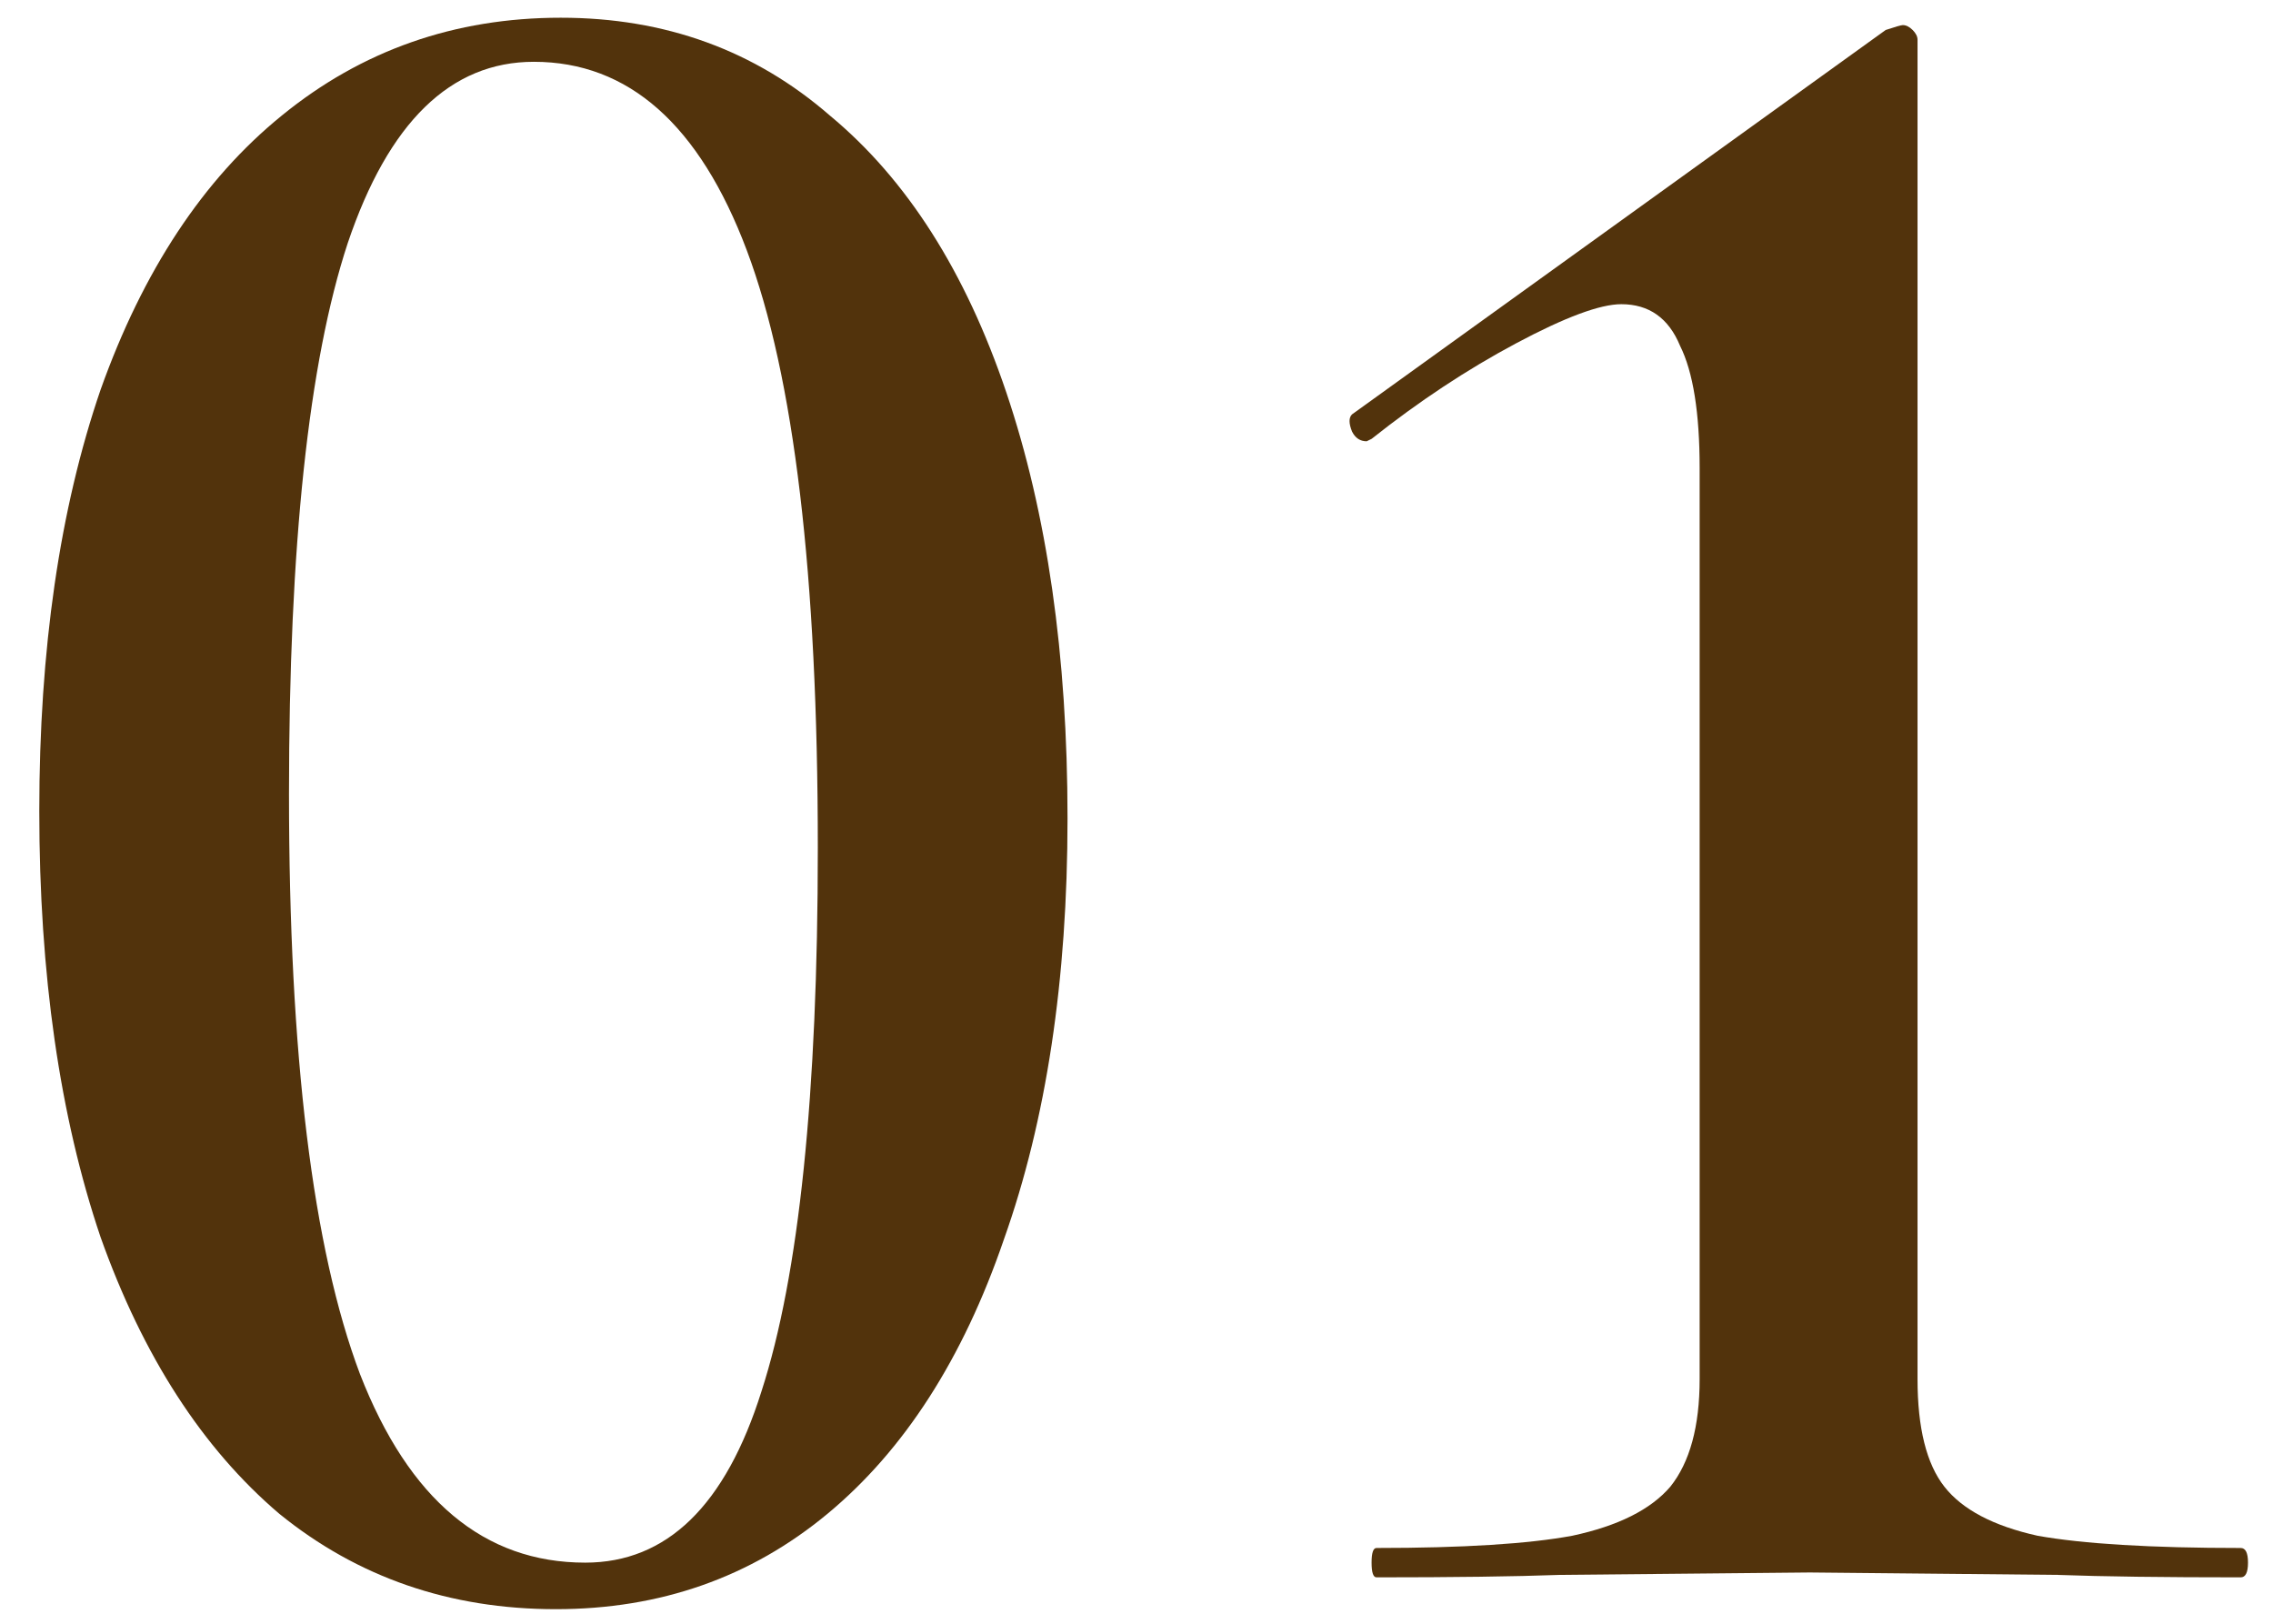
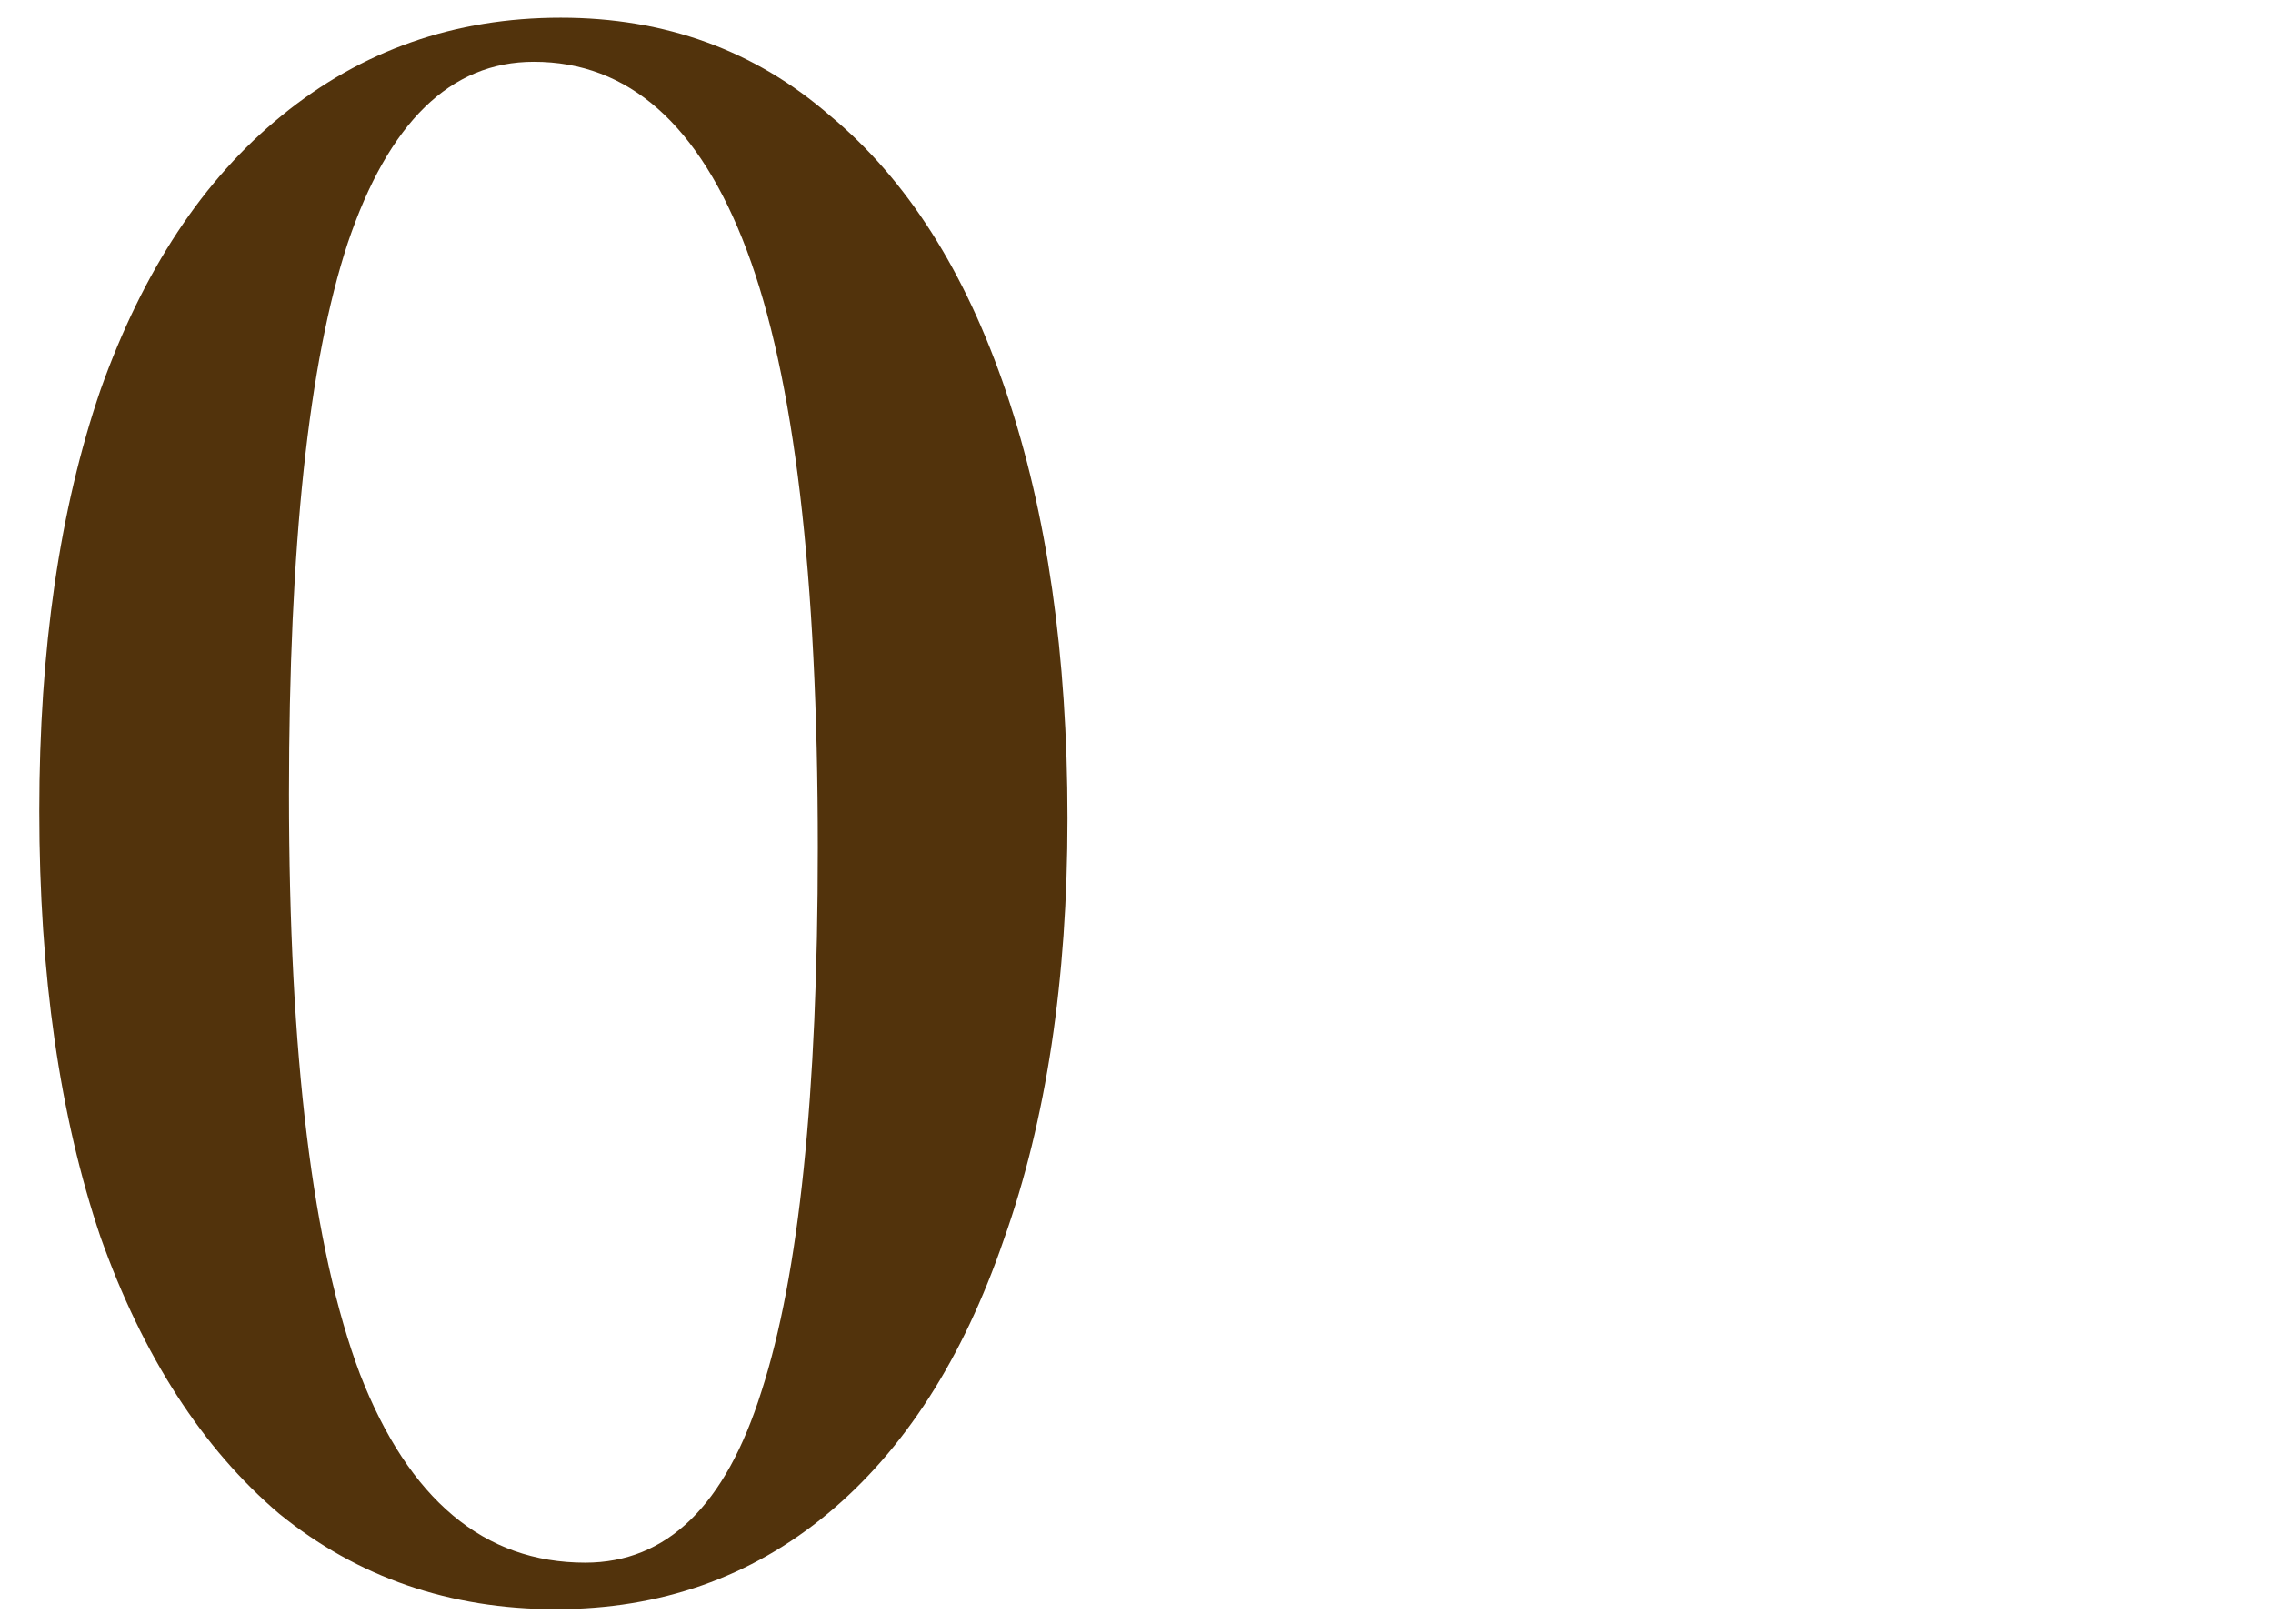
<svg xmlns="http://www.w3.org/2000/svg" width="49" height="35" viewBox="0 0 49 35" fill="none">
  <path d="M11.983 34.686C9.696 34.686 7.708 34 6.019 32.628C4.366 31.221 3.081 29.233 2.167 26.664C1.287 24.061 0.847 21 0.847 17.482C0.847 13.998 1.287 10.973 2.167 8.404C3.081 5.836 4.383 3.865 6.072 2.493C7.796 1.086 9.801 0.382 12.088 0.382C14.34 0.382 16.275 1.086 17.893 2.493C19.547 3.865 20.814 5.853 21.693 8.457C22.573 11.06 23.013 14.121 23.013 17.64C23.013 21.123 22.555 24.149 21.641 26.717C20.761 29.285 19.494 31.256 17.841 32.628C16.187 34 14.234 34.686 11.983 34.686ZM12.616 33.683C14.375 33.683 15.642 32.452 16.416 29.989C17.225 27.491 17.63 23.586 17.63 18.273C17.63 12.398 17.119 8.105 16.099 5.396C15.079 2.687 13.548 1.332 11.508 1.332C9.713 1.332 8.376 2.634 7.497 5.238C6.652 7.806 6.23 11.764 6.23 17.112C6.23 22.741 6.74 26.911 7.761 29.62C8.816 32.329 10.435 33.683 12.616 33.683Z" fill="#52330C" />
-   <path d="M29.674 34C29.603 34 29.568 33.895 29.568 33.683C29.568 33.472 29.603 33.367 29.674 33.367C31.538 33.367 32.946 33.279 33.895 33.103C34.881 32.892 35.584 32.54 36.007 32.047C36.429 31.52 36.64 30.746 36.64 29.725V10.093C36.64 8.897 36.499 8.017 36.218 7.454C35.971 6.856 35.549 6.557 34.951 6.557C34.494 6.557 33.737 6.838 32.682 7.401C31.626 7.964 30.588 8.65 29.568 9.46L29.462 9.512C29.322 9.512 29.216 9.442 29.146 9.301C29.075 9.125 29.075 9.002 29.146 8.932L40.651 0.646C40.862 0.576 40.985 0.541 41.02 0.541C41.09 0.541 41.161 0.576 41.231 0.646C41.302 0.717 41.337 0.787 41.337 0.857V29.725C41.337 30.781 41.53 31.555 41.917 32.047C42.304 32.54 42.973 32.892 43.923 33.103C44.908 33.279 46.368 33.367 48.303 33.367C48.409 33.367 48.461 33.472 48.461 33.683C48.461 33.895 48.409 34 48.303 34C46.65 34 45.33 33.983 44.345 33.947L39.015 33.895L33.632 33.947C32.647 33.983 31.327 34 29.674 34Z" fill="#52330C" />
</svg>